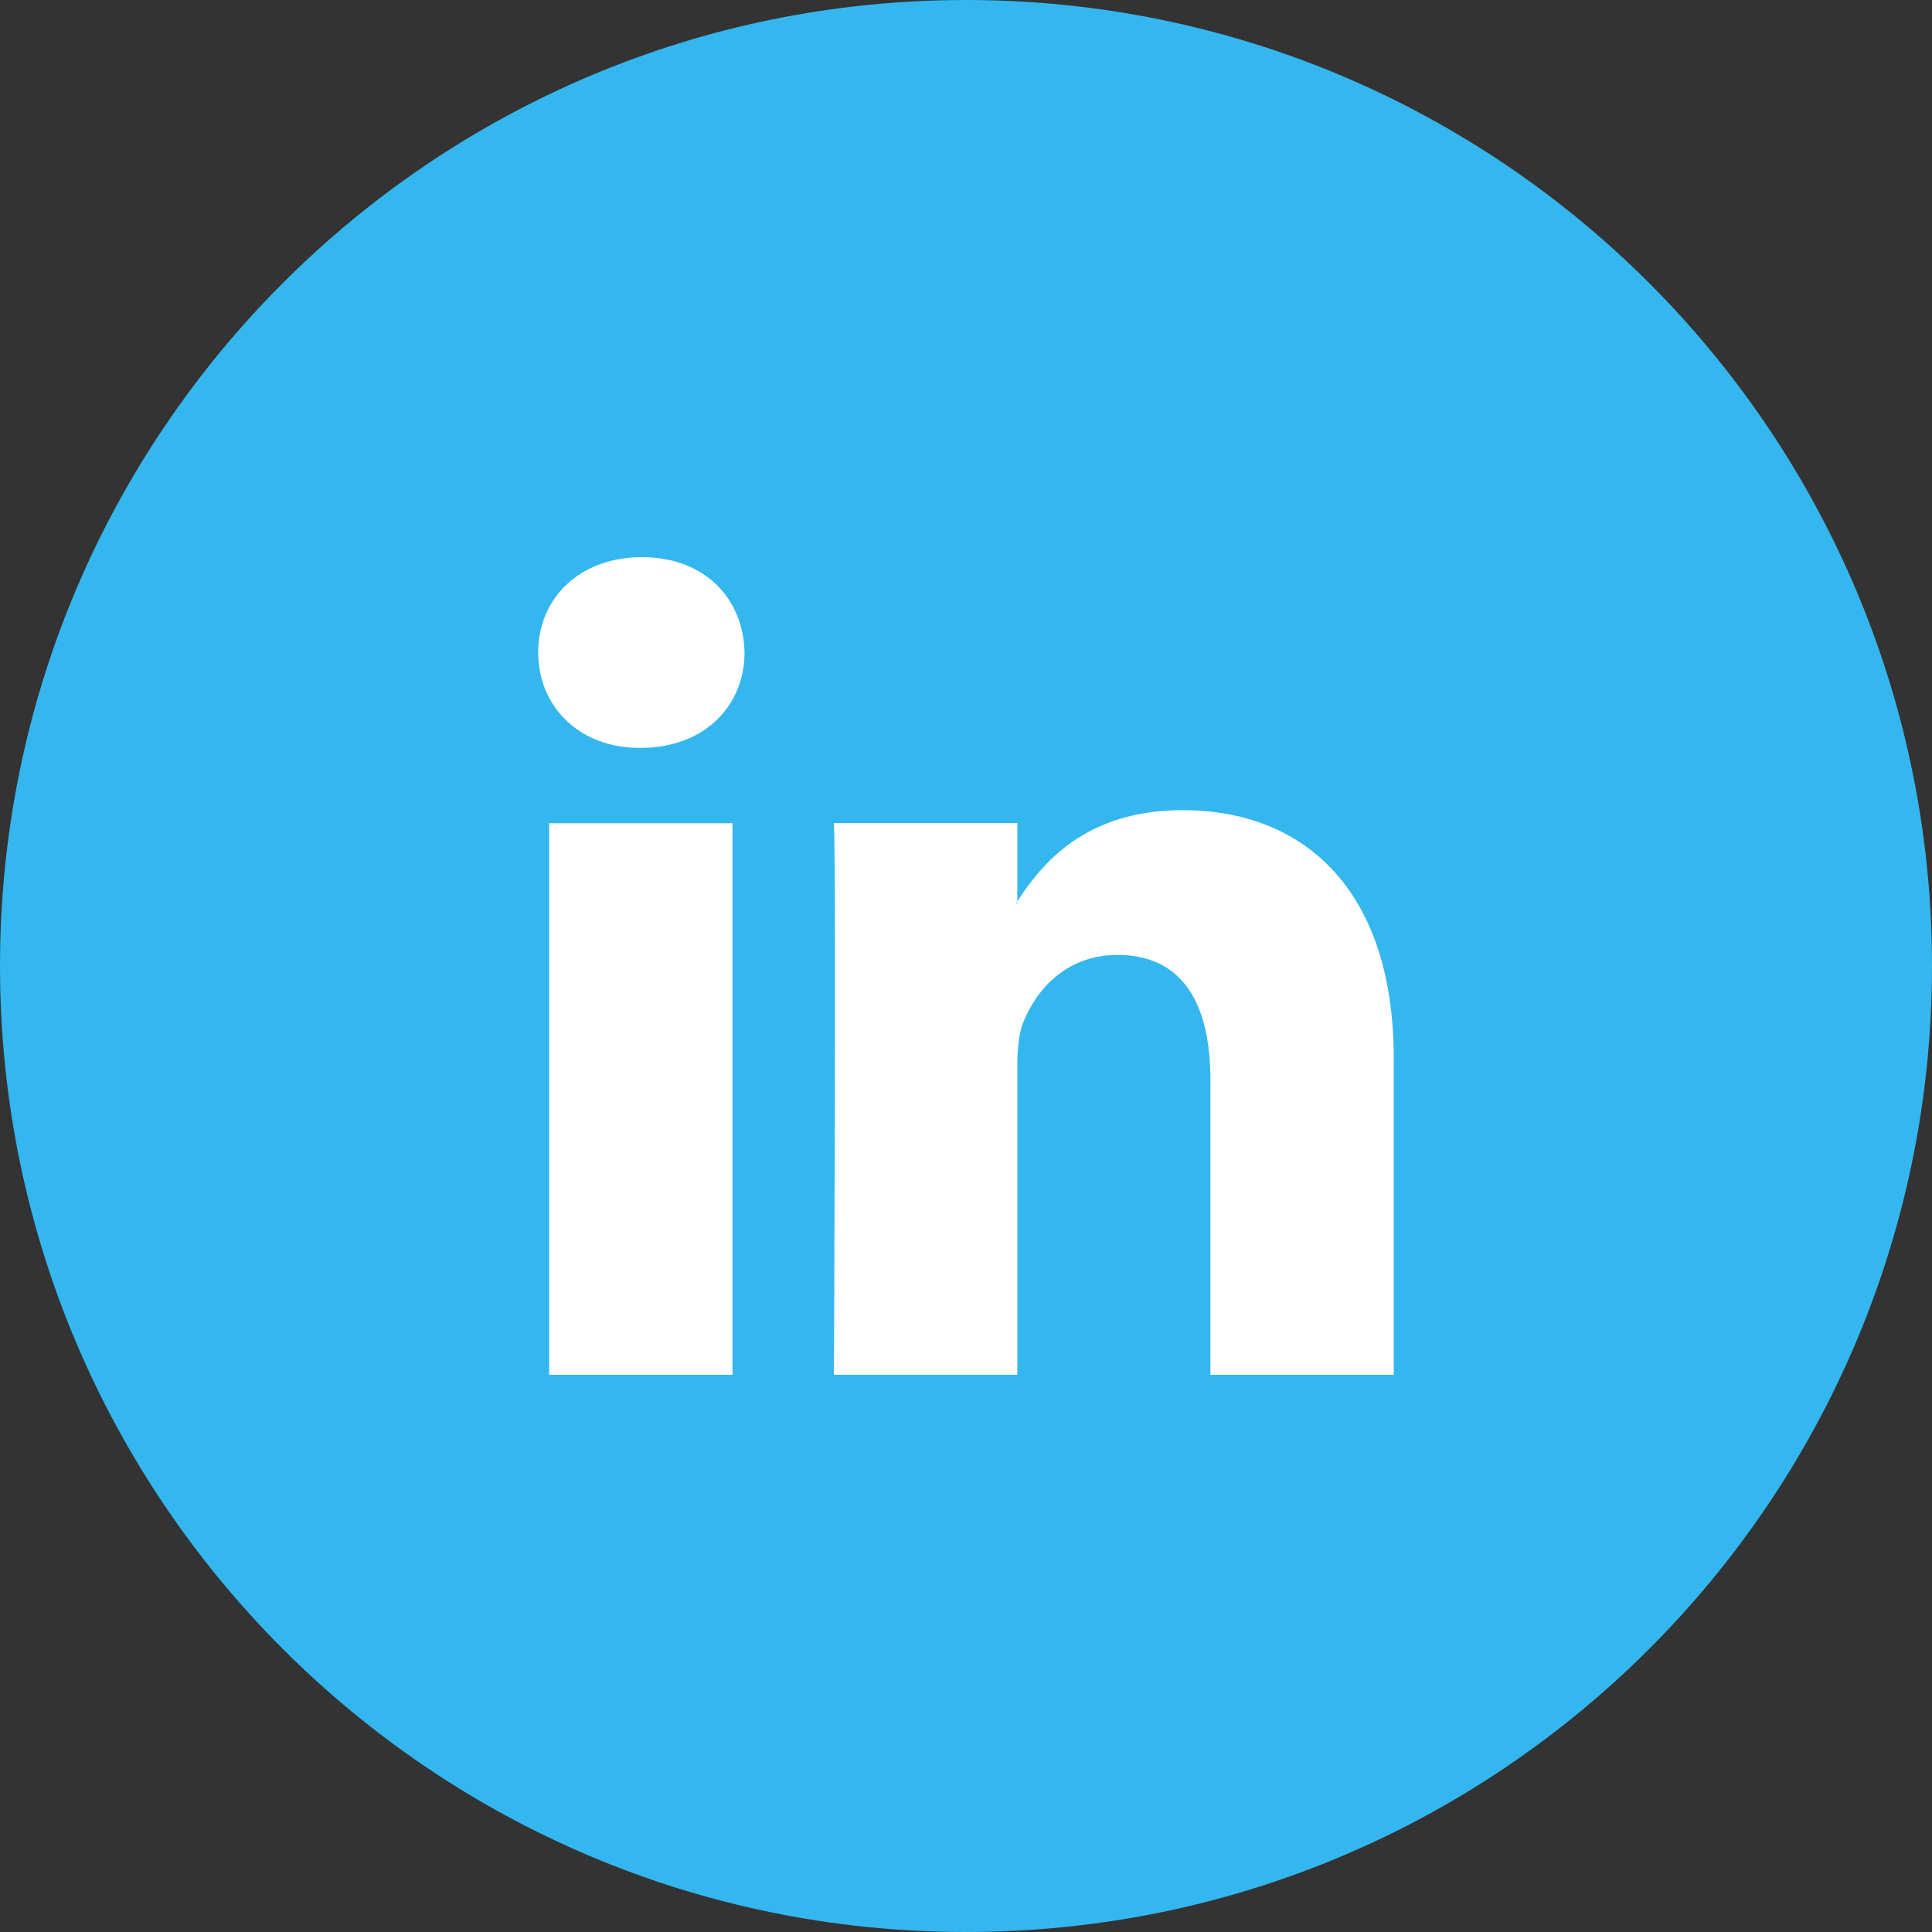
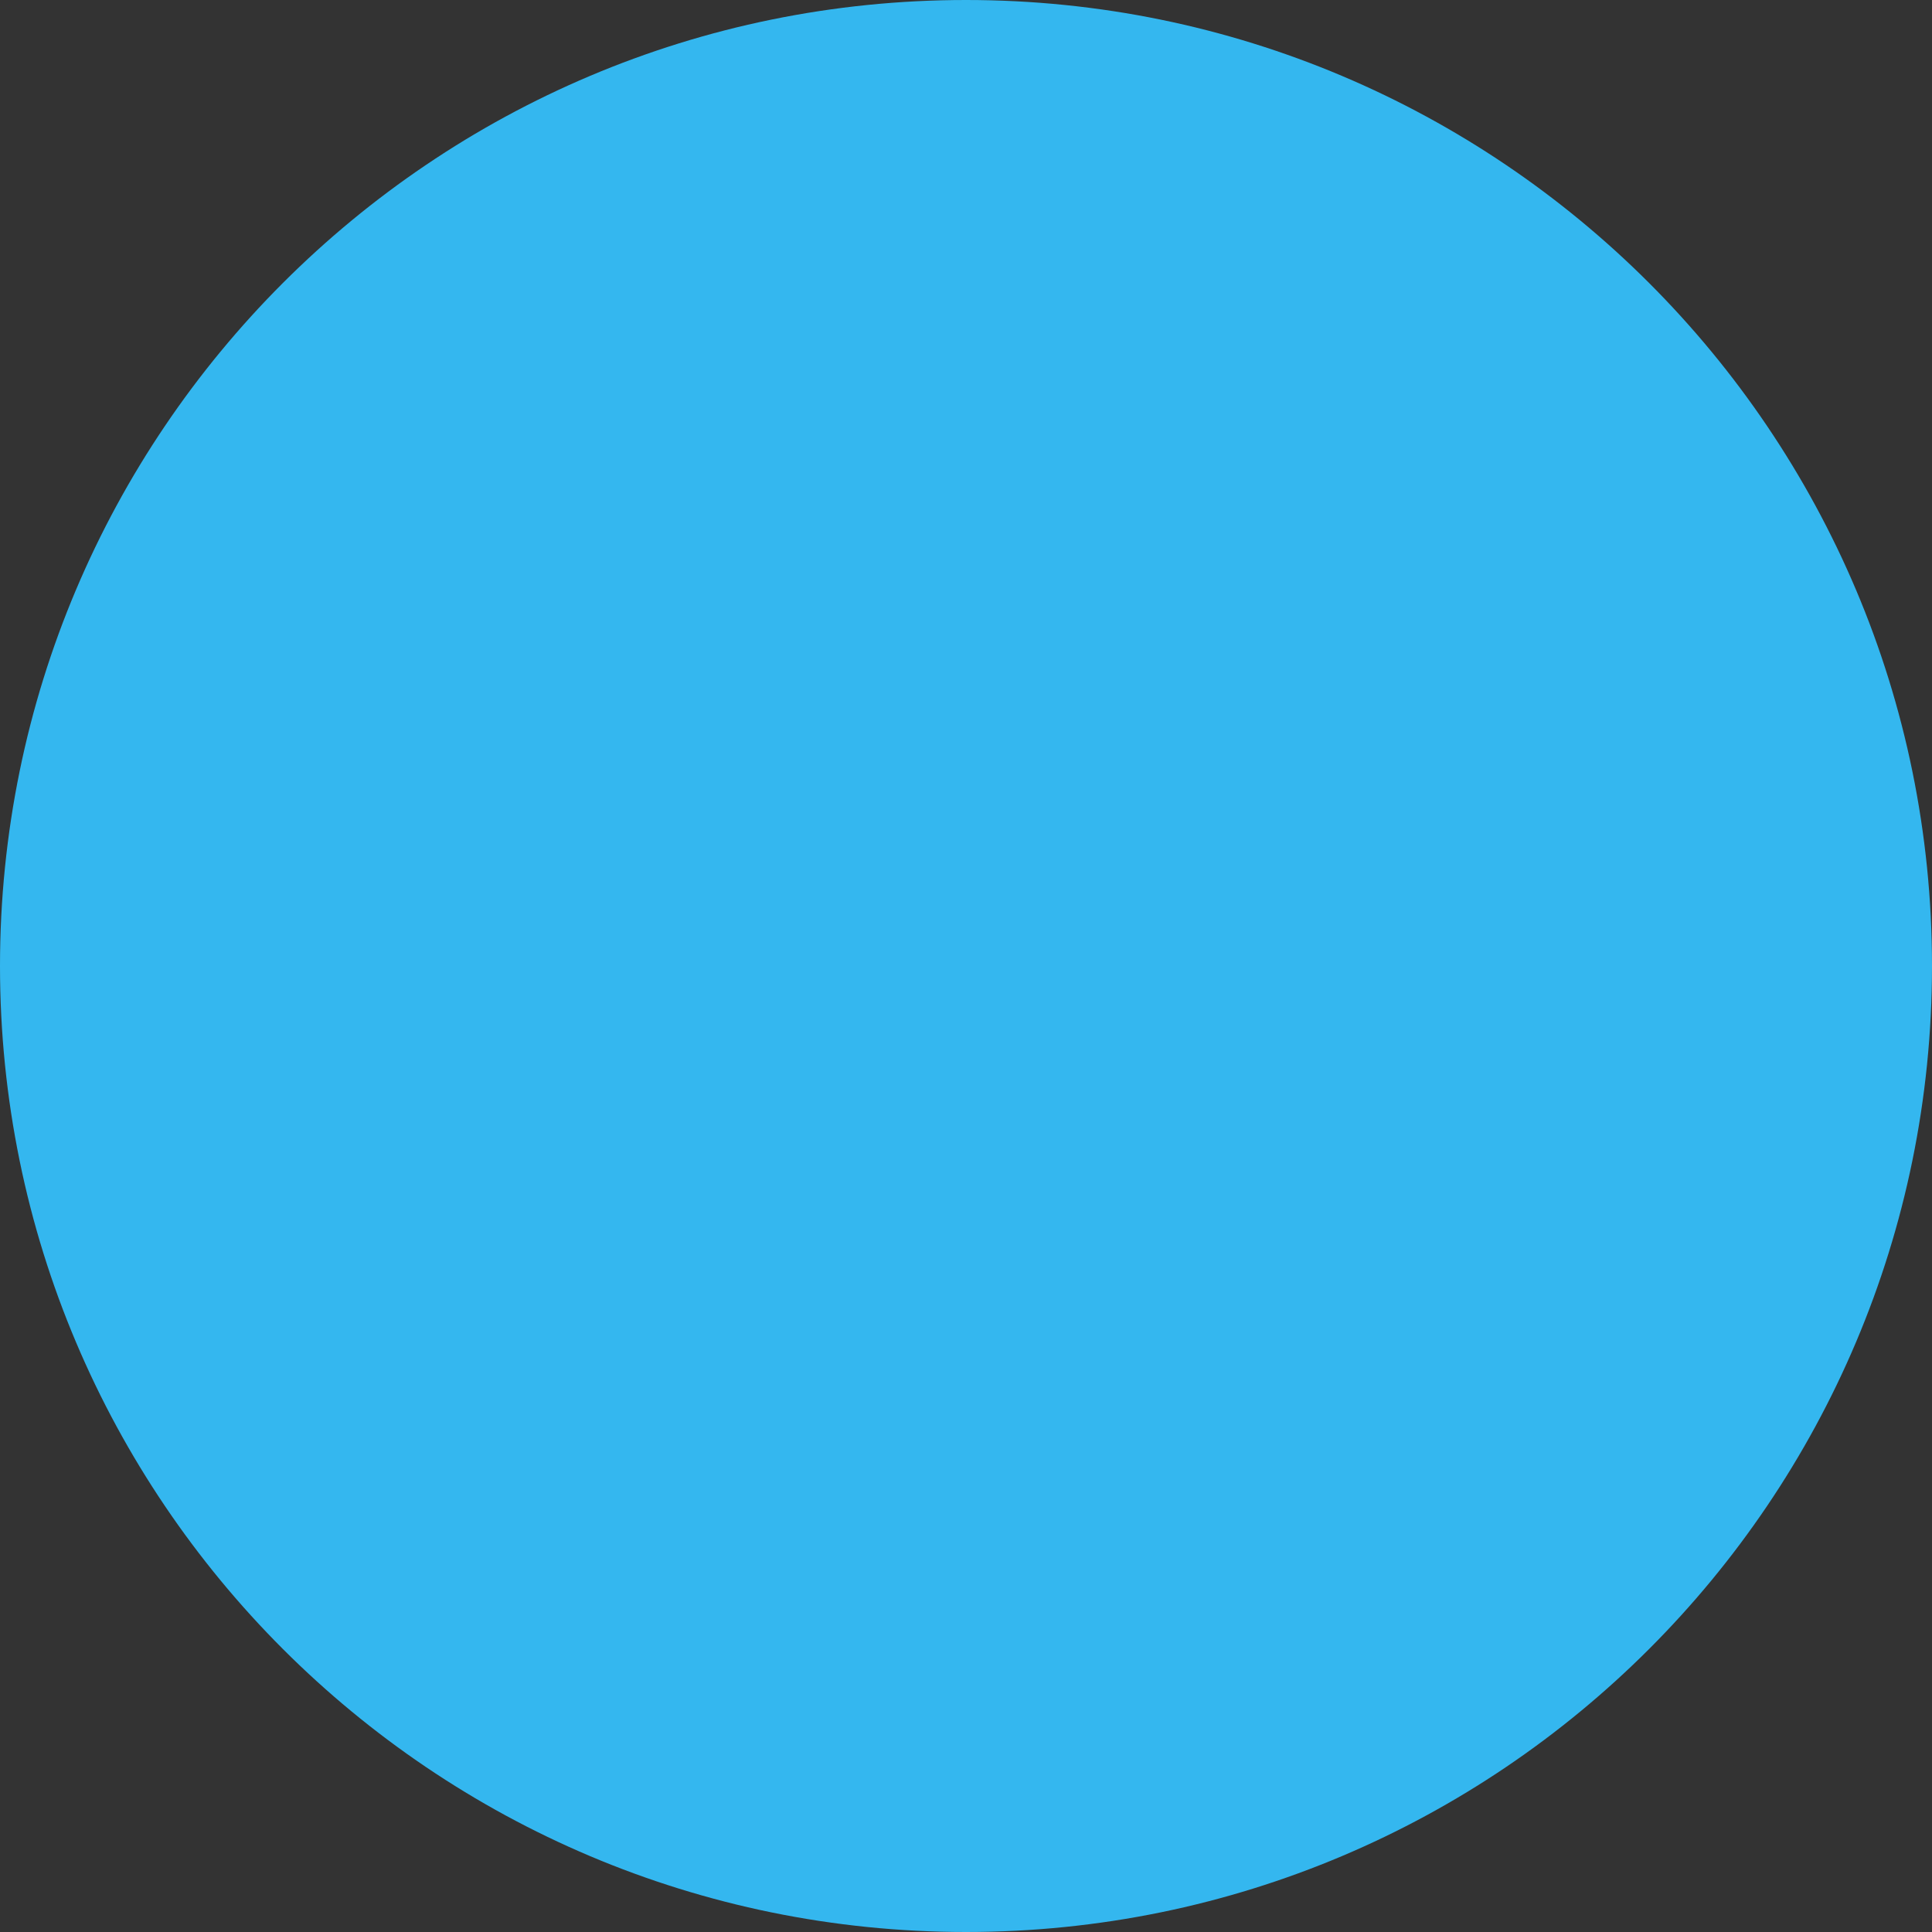
<svg xmlns="http://www.w3.org/2000/svg" version="1.1" id="Layer_1" x="0px" y="0px" width="30px" height="30px" viewBox="0 0 30 30" enable-background="new 0 0 30 30" xml:space="preserve">
  <rect x="0" y="0" width="30" height="30" fill="#333333" stroke="none" />
  <g>
    <path fill="#34B7EF" d="M30,15c0,8.284-6.716,15-15,15C6.716,30,0,23.284,0,15S6.716,0,15,0C23.284,0,30,6.716,30,15" />
-     <path fill="#FFFFFF" d="M21.642,16.435v4.913h-2.847v-4.583c0-1.15-0.411-1.937-1.443-1.937c-0.786,0-1.255,0.529-1.461,1.042   c-0.074,0.183-0.094,0.437-0.094,0.693v4.784h-2.848c0,0,0.038-7.763,0-8.565h2.848v1.214c-0.005,0.009-0.014,0.018-0.019,0.027   h0.019v-0.027c0.379-0.583,1.053-1.416,2.567-1.416C20.238,12.58,21.642,13.805,21.642,16.435 M9.969,8.652   c-0.974,0-1.612,0.64-1.612,1.48c0,0.822,0.619,1.481,1.574,1.481H9.95c0.993,0,1.611-0.659,1.611-1.481   C11.543,9.292,10.943,8.652,9.969,8.652 M8.527,21.348h2.847v-8.565H8.527V21.348z" />
  </g>
</svg>